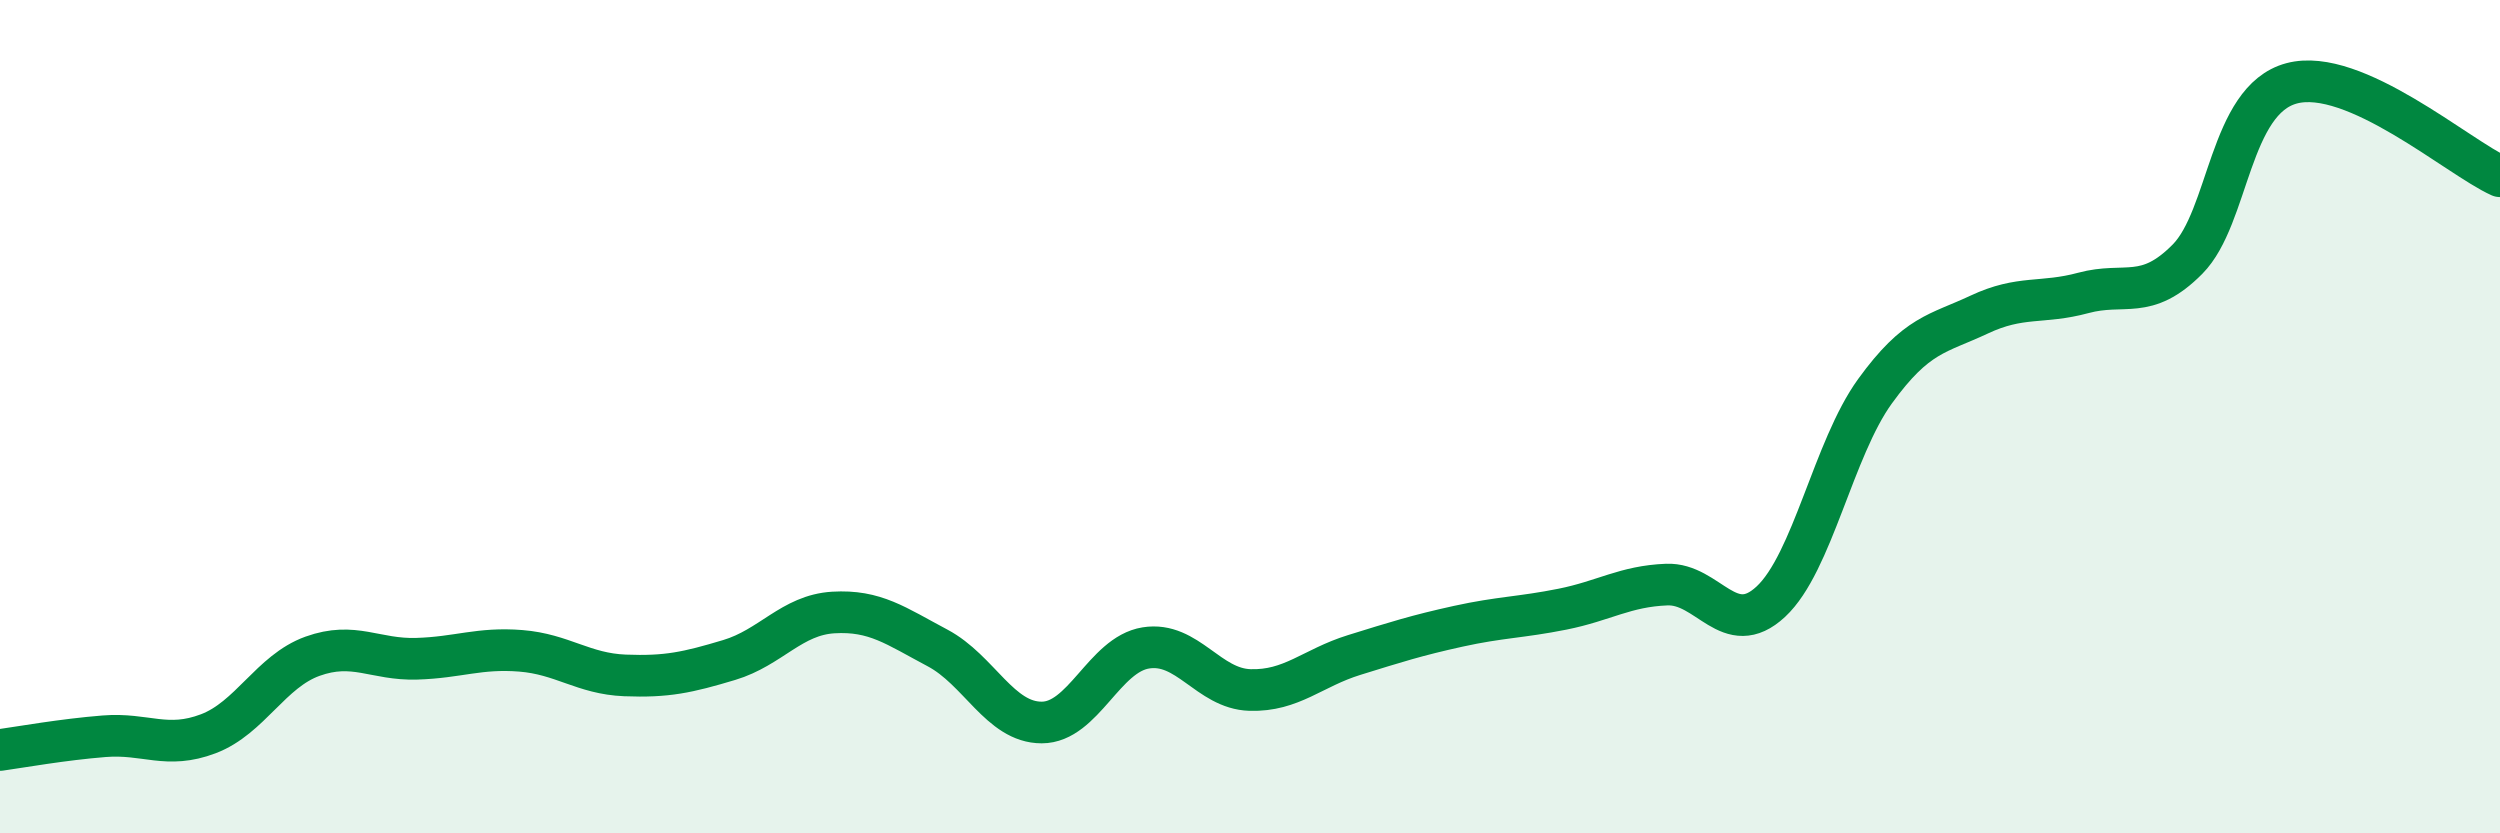
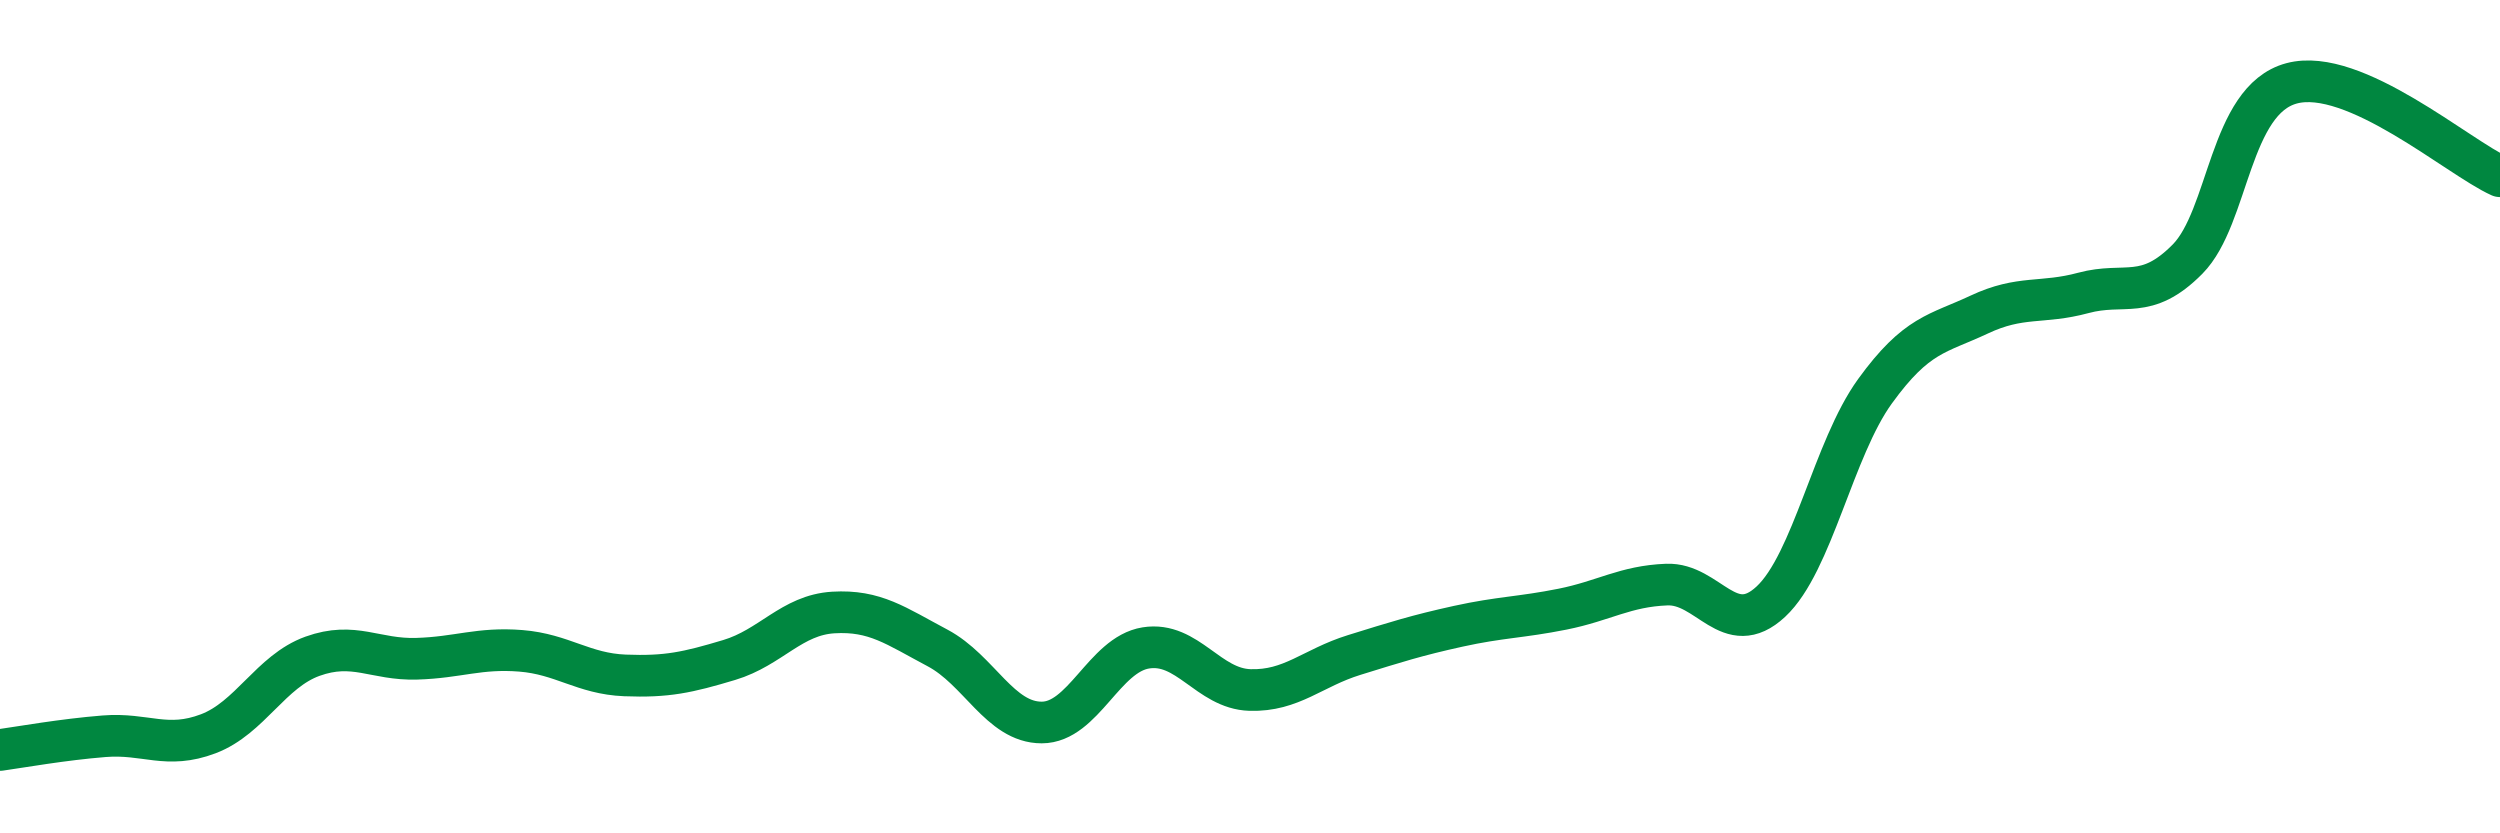
<svg xmlns="http://www.w3.org/2000/svg" width="60" height="20" viewBox="0 0 60 20">
-   <path d="M 0,18 C 0.5,17.93 1.5,17.75 2.5,17.67 C 3.5,17.59 4,17.99 5,17.61 C 6,17.23 6.5,16.11 7.5,15.75 C 8.5,15.39 9,15.84 10,15.81 C 11,15.78 11.5,15.54 12.5,15.62 C 13.5,15.7 14,16.17 15,16.21 C 16,16.25 16.5,16.14 17.5,15.84 C 18.5,15.54 19,14.76 20,14.7 C 21,14.64 21.5,15.02 22.5,15.55 C 23.5,16.08 24,17.34 25,17.34 C 26,17.34 26.5,15.71 27.5,15.55 C 28.5,15.39 29,16.53 30,16.56 C 31,16.59 31.5,16.03 32.5,15.72 C 33.5,15.41 34,15.25 35,15.03 C 36,14.81 36.5,14.82 37.5,14.62 C 38.5,14.42 39,14.07 40,14.03 C 41,13.99 41.5,15.37 42.5,14.44 C 43.5,13.51 44,10.77 45,9.39 C 46,8.01 46.5,8.02 47.5,7.55 C 48.5,7.08 49,7.3 50,7.03 C 51,6.76 51.5,7.23 52.5,6.22 C 53.5,5.21 53.5,2.4 55,2 C 56.5,1.6 59,3.78 60,4.23L60 20L0 20Z" fill="#008740" opacity="0.1" stroke-linecap="round" stroke-linejoin="round" />
  <path d="M 0,18 C 0.5,17.93 1.5,17.75 2.5,17.67 C 3.5,17.59 4,17.99 5,17.61 C 6,17.23 6.5,16.11 7.5,15.75 C 8.5,15.39 9,15.84 10,15.81 C 11,15.78 11.5,15.54 12.5,15.62 C 13.5,15.7 14,16.17 15,16.21 C 16,16.25 16.5,16.14 17.5,15.84 C 18.5,15.54 19,14.76 20,14.7 C 21,14.64 21.5,15.02 22.5,15.55 C 23.5,16.08 24,17.34 25,17.34 C 26,17.34 26.5,15.71 27.5,15.55 C 28.5,15.39 29,16.53 30,16.56 C 31,16.59 31.5,16.03 32.5,15.72 C 33.5,15.41 34,15.25 35,15.03 C 36,14.81 36.5,14.82 37.5,14.62 C 38.5,14.42 39,14.07 40,14.03 C 41,13.99 41.5,15.37 42.5,14.44 C 43.5,13.51 44,10.77 45,9.39 C 46,8.01 46.5,8.02 47.5,7.55 C 48.5,7.08 49,7.3 50,7.03 C 51,6.76 51.5,7.23 52.5,6.22 C 53.5,5.21 53.5,2.4 55,2 C 56.5,1.6 59,3.78 60,4.23" stroke="#008740" stroke-width="1" fill="none" stroke-linecap="round" stroke-linejoin="round" />
</svg>